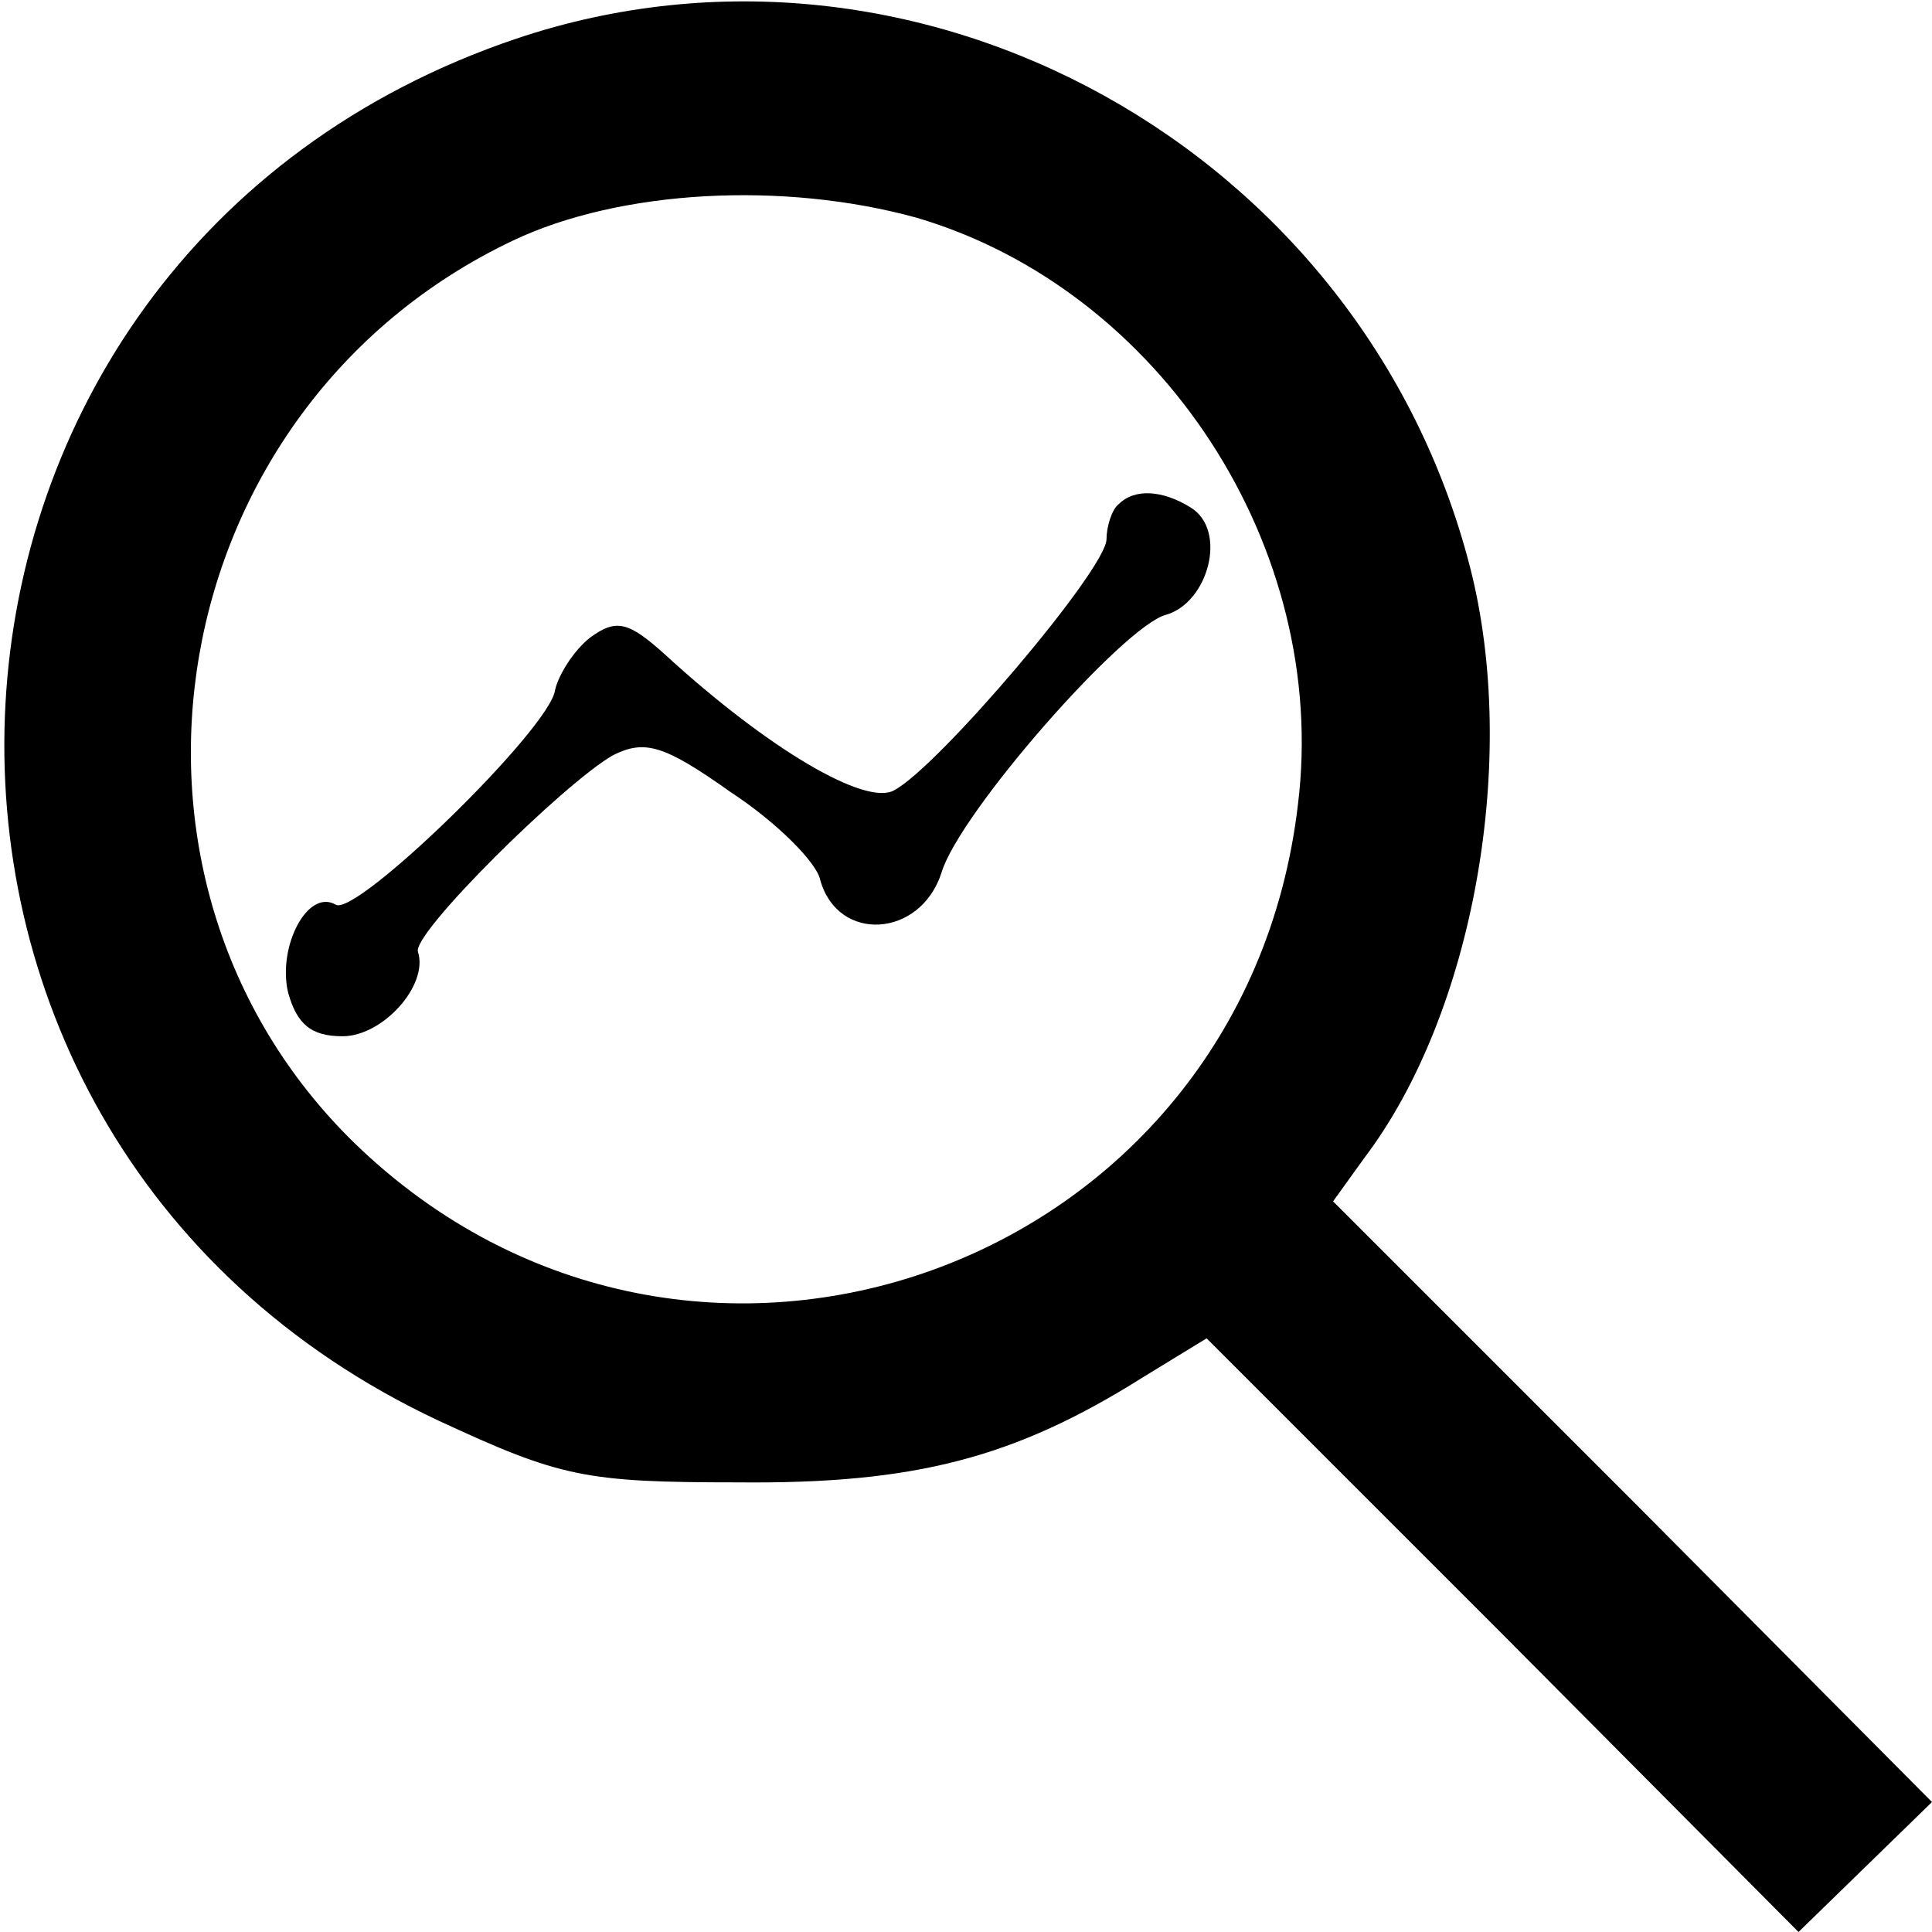
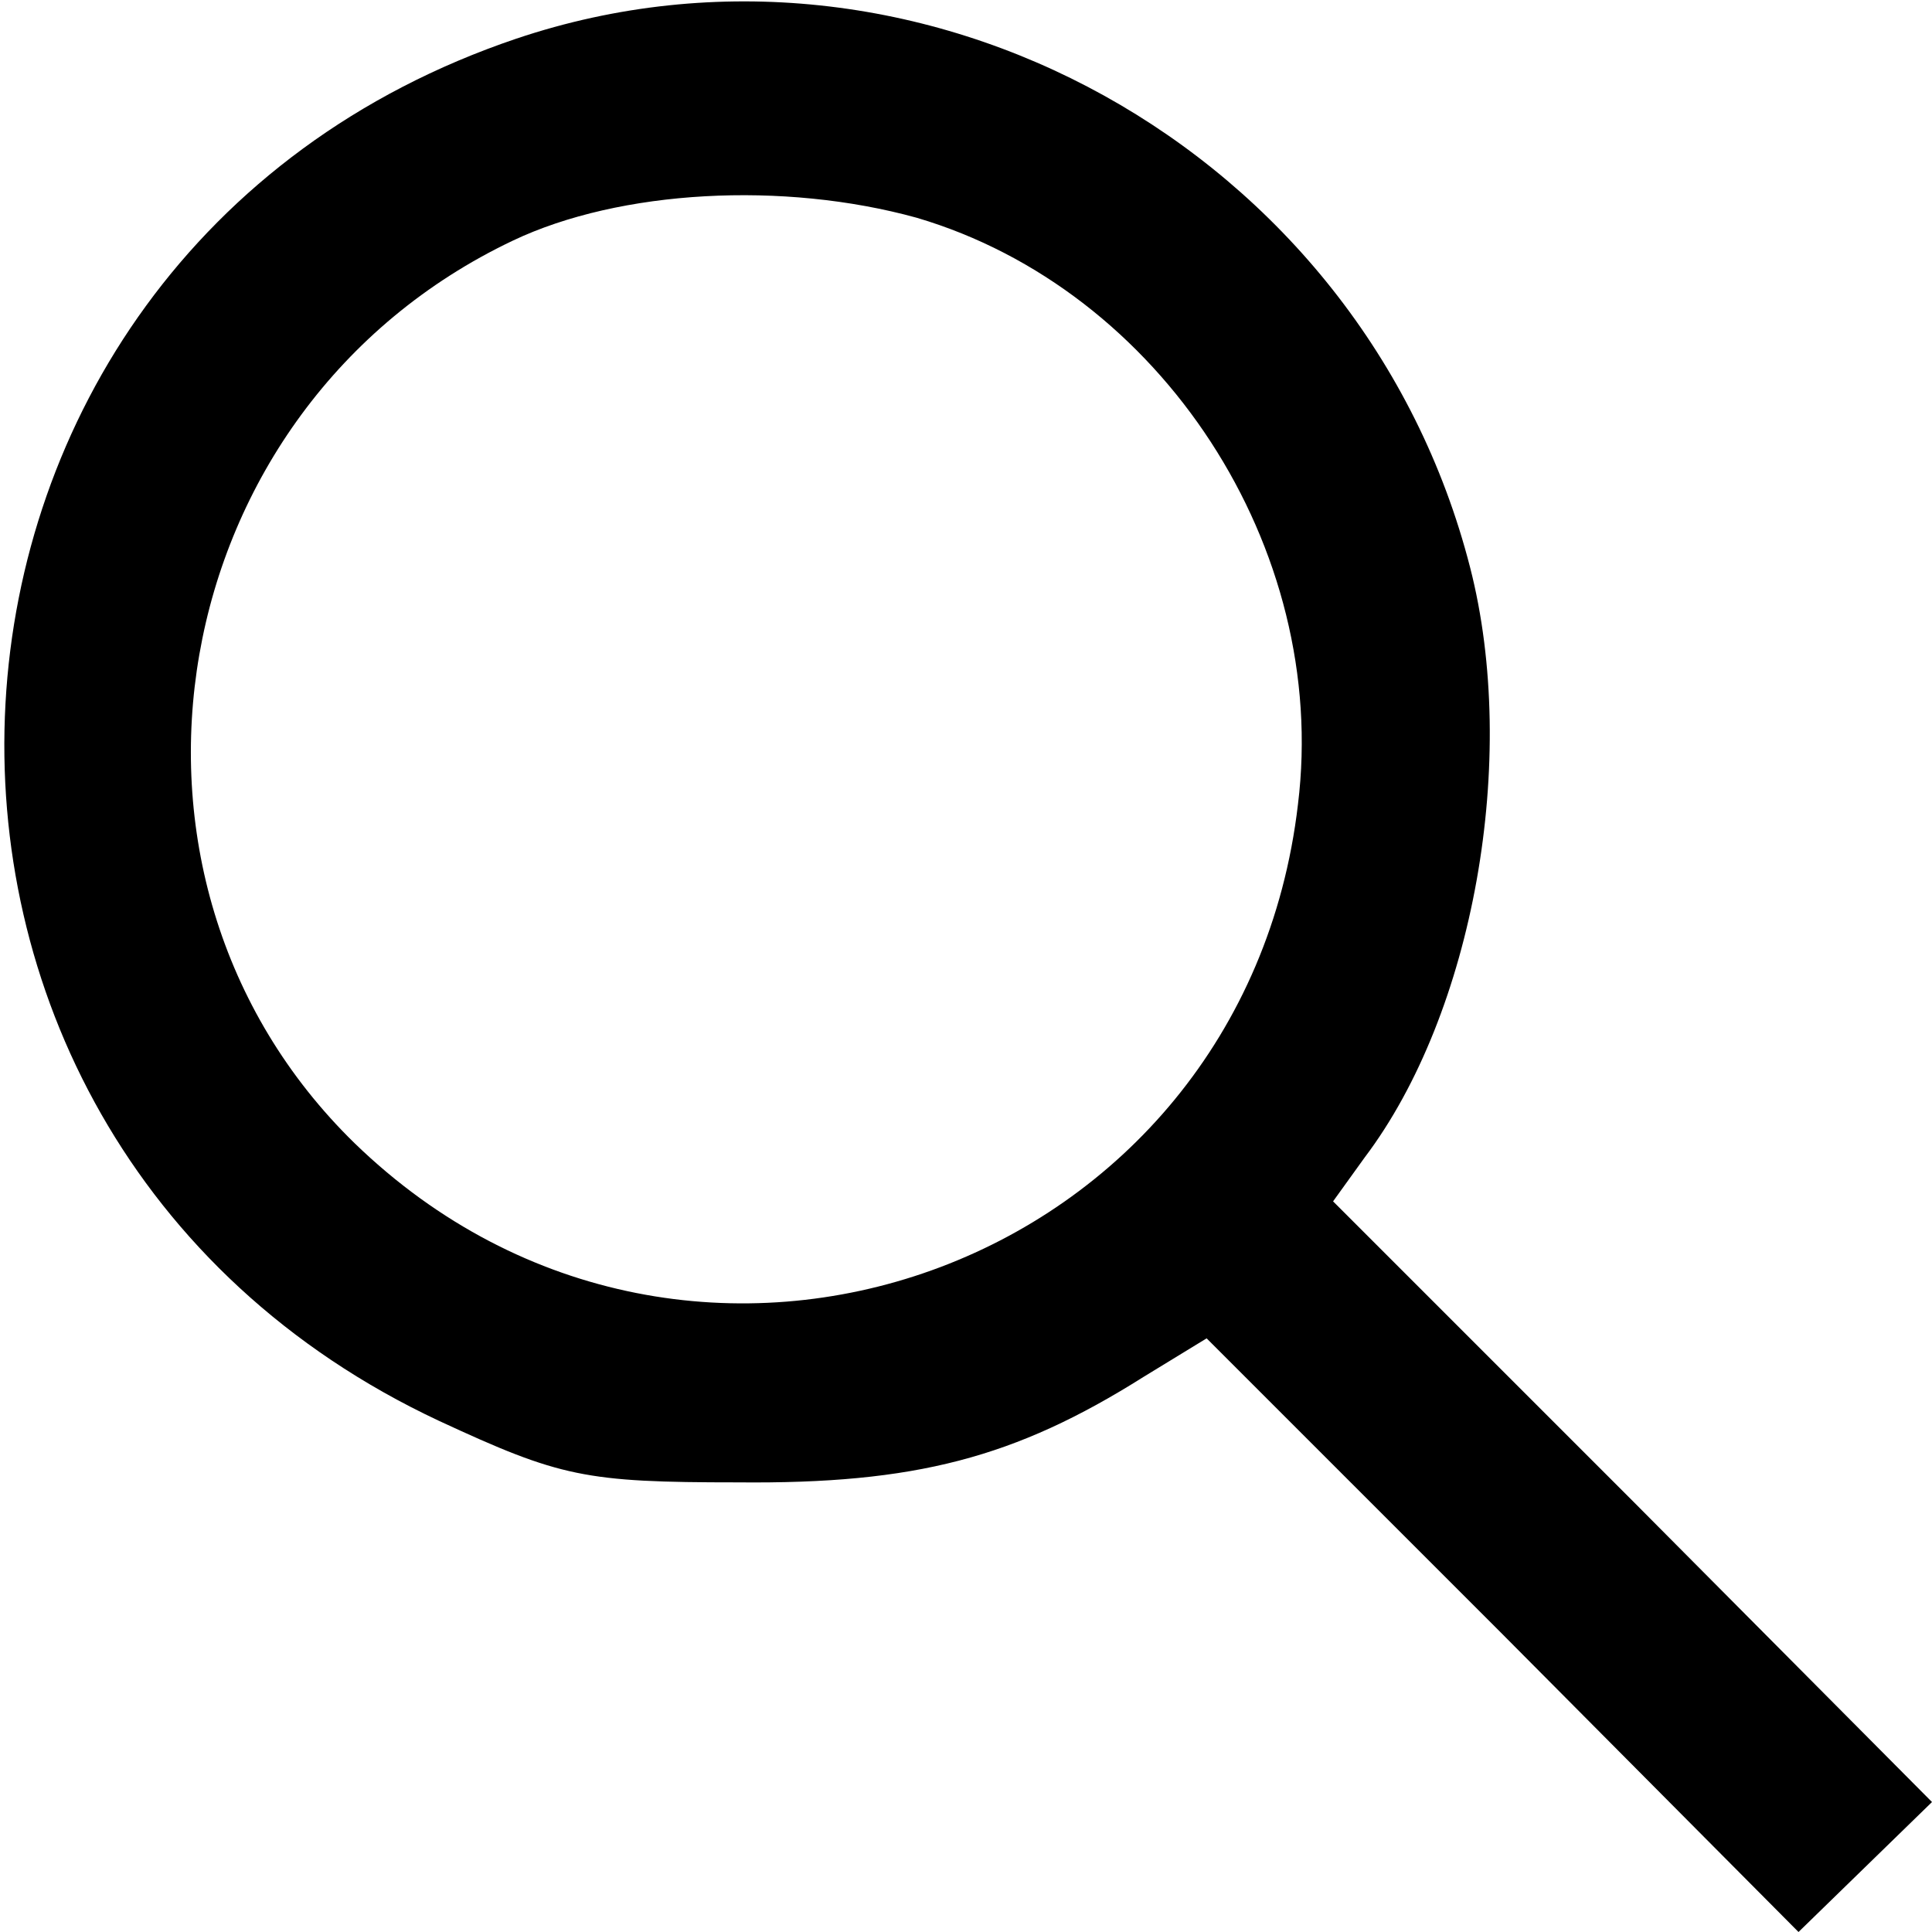
<svg xmlns="http://www.w3.org/2000/svg" version="1.0" width="110pt" height="110pt" viewBox="0 0 110 110" preserveAspectRatio="xMidYMid meet">
  <g transform="translate(0,110) scale(0.1,-0.1)" fill="#000000" stroke="none">
    <path d="M294 1078 c-367 -124 -394 -623 -44 -787 69 -32 83 -35 170 -35 101 -1 158 14 231 60 l36 22 169 -169 168 -169 38 37 38 37 -170 171 -171 171 18 25 c62 82 88 227 60 336 -61 238 -314 378 -543 301z m228 -102 c139 -41 235 -188 217 -334 -31 -265 -346 -378 -537 -193 -156 152 -110 419 90 514 61 29 154 34 230 13z" />
-     <path d="M637 813 c-4 -3 -7 -13 -7 -20 0 -17 -96 -130 -121 -143 -16 -9 -71 23 -130 77 -21 19 -28 21 -43 10 -9 -7 -18 -21 -20 -30 -3 -22 -114 -130 -125 -122 -16 9 -33 -24 -27 -50 5 -18 13 -25 31 -25 23 0 49 29 43 48 -4 10 83 96 111 112 18 9 29 6 67 -21 26 -17 49 -40 51 -50 10 -36 57 -33 69 4 10 34 104 141 128 147 24 7 35 48 14 61 -16 10 -32 11 -41 2z" />
  </g>
</svg>